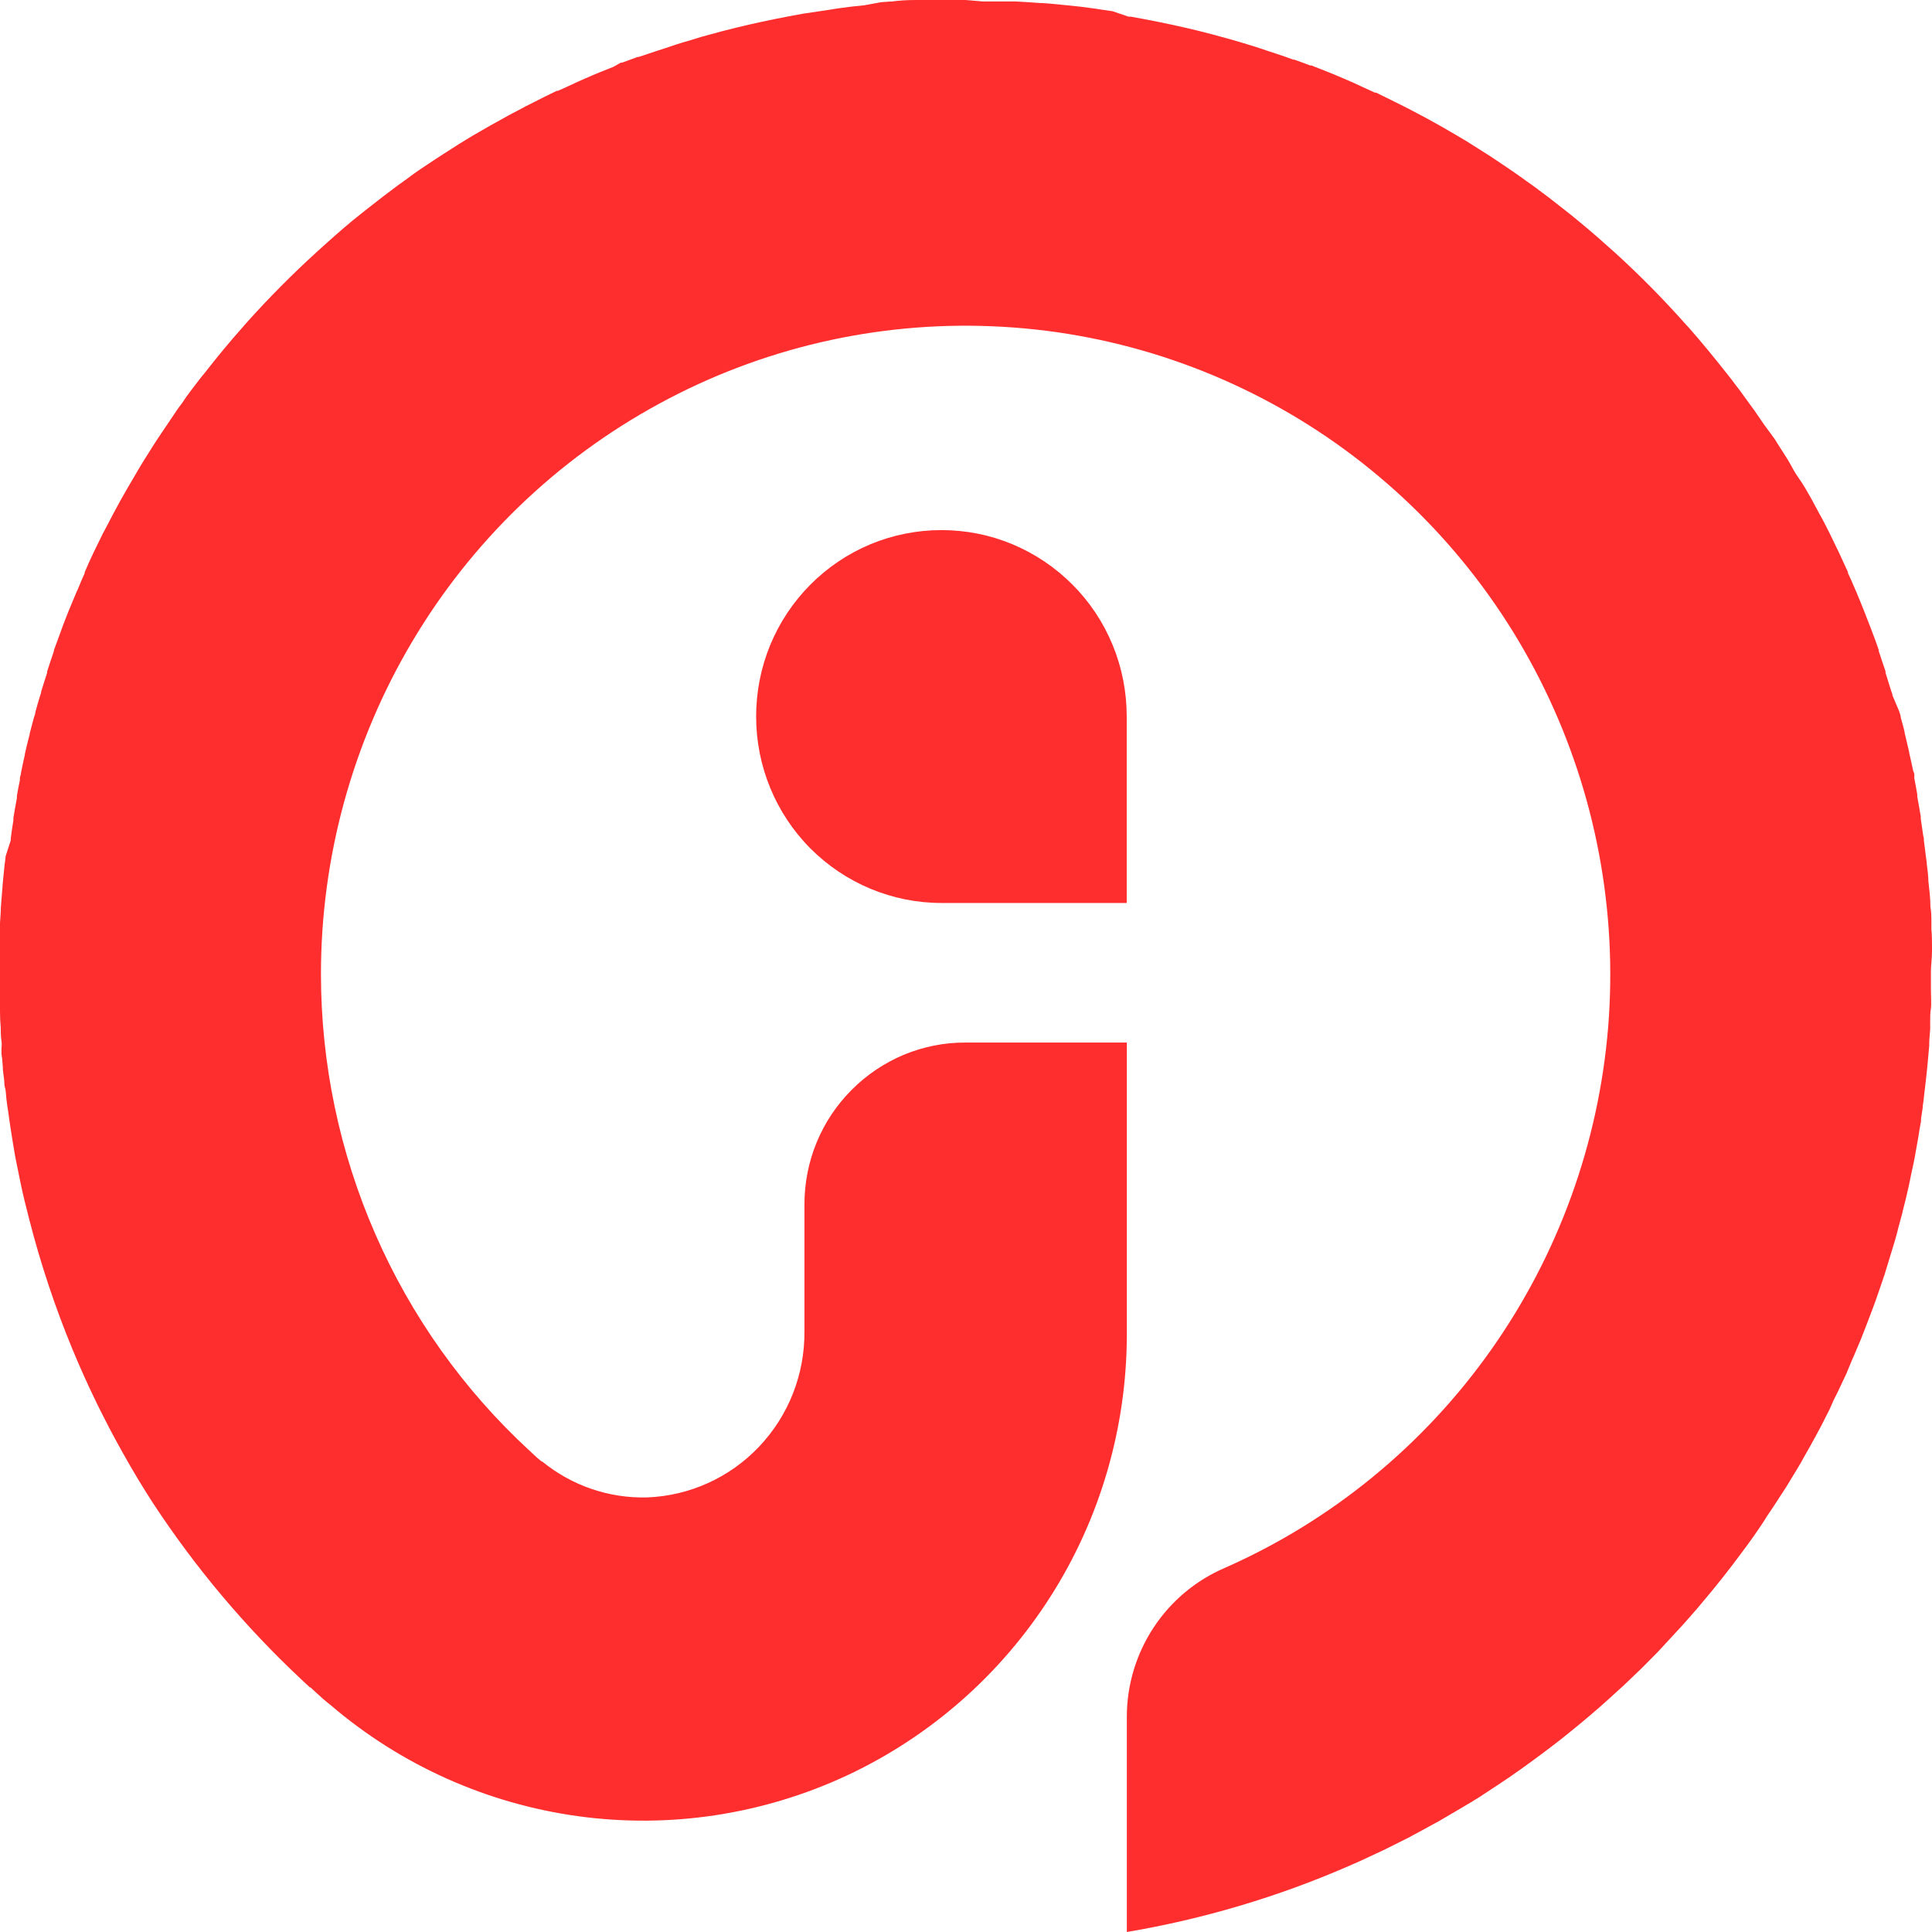
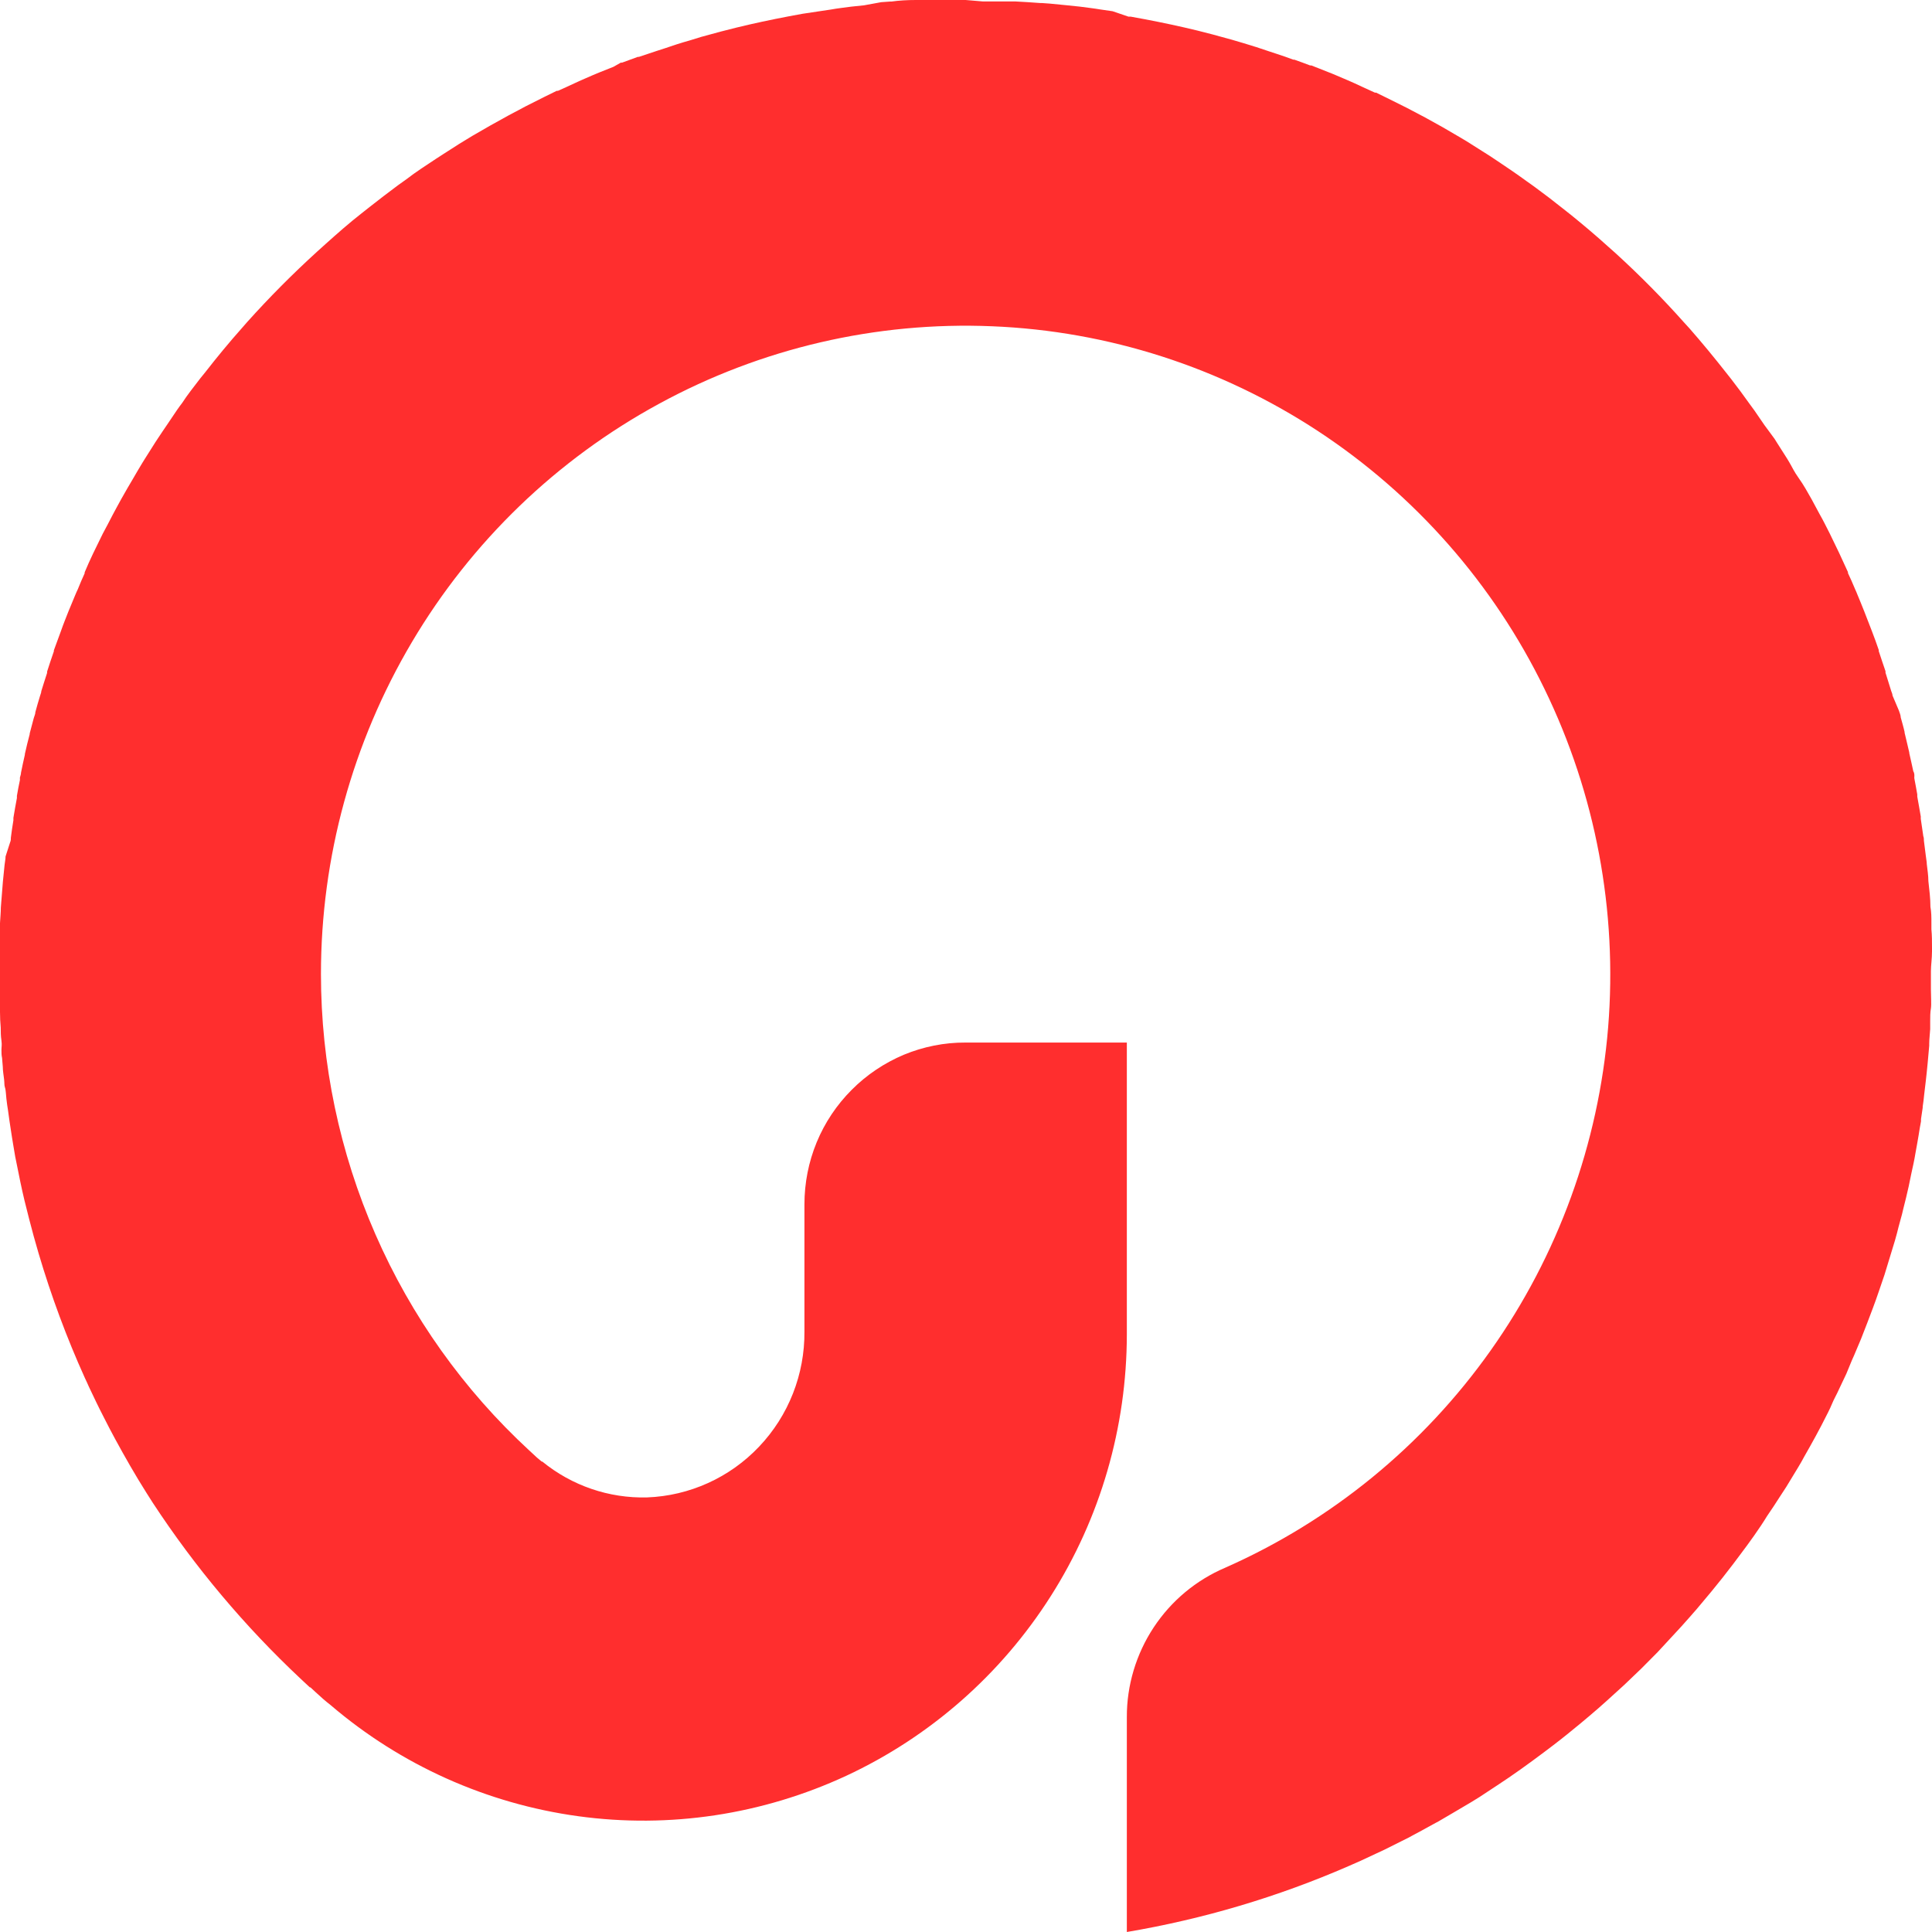
<svg xmlns="http://www.w3.org/2000/svg" width="16" height="16" viewBox="0 0 16 16" fill="none">
-   <path d="M16 7.879V7.847C16 7.796 16 7.747 15.995 7.696V7.641C15.995 7.597 15.995 7.553 15.987 7.51C15.987 7.44 15.978 7.371 15.97 7.297C15.97 7.25 15.962 7.204 15.957 7.157C15.957 7.135 15.951 7.113 15.949 7.089L15.933 6.963C15.933 6.95 15.933 6.938 15.928 6.925C15.921 6.877 15.914 6.829 15.907 6.781V6.762C15.897 6.706 15.889 6.655 15.878 6.597V6.579C15.871 6.535 15.862 6.492 15.854 6.448C15.853 6.441 15.853 6.434 15.854 6.428C15.854 6.415 15.854 6.401 15.845 6.387C15.835 6.338 15.823 6.288 15.812 6.238C15.812 6.236 15.812 6.234 15.812 6.233C15.8 6.177 15.786 6.126 15.773 6.068V6.062C15.764 6.021 15.752 5.982 15.741 5.941C15.741 5.923 15.732 5.904 15.726 5.885L15.673 5.76C15.673 5.747 15.666 5.735 15.662 5.722C15.646 5.671 15.631 5.621 15.615 5.571C15.615 5.567 15.615 5.563 15.615 5.559C15.597 5.504 15.578 5.453 15.559 5.392V5.383C15.541 5.331 15.522 5.277 15.502 5.226C15.482 5.174 15.46 5.119 15.438 5.061C15.416 5.004 15.401 4.971 15.383 4.926C15.377 4.91 15.37 4.894 15.363 4.879C15.344 4.834 15.325 4.789 15.304 4.746V4.738C15.256 4.631 15.206 4.525 15.153 4.418C15.126 4.366 15.1 4.311 15.072 4.263L15.002 4.133C14.969 4.075 14.937 4.016 14.896 3.959C14.856 3.903 14.844 3.872 14.818 3.828C14.812 3.818 14.806 3.808 14.8 3.798L14.714 3.663L14.696 3.634L14.612 3.52L14.529 3.399L14.488 3.343C14.439 3.274 14.388 3.205 14.336 3.138L14.298 3.09C14.199 2.964 14.097 2.84 13.991 2.719L13.948 2.672C13.77 2.472 13.581 2.281 13.383 2.1L13.311 2.036C13.215 1.949 13.115 1.865 13.013 1.782L12.942 1.726C12.867 1.666 12.79 1.607 12.712 1.55C12.69 1.533 12.665 1.517 12.642 1.5C12.561 1.441 12.479 1.385 12.396 1.33C12.355 1.302 12.313 1.275 12.271 1.249C12.229 1.223 12.187 1.196 12.146 1.17L12.094 1.139C11.902 1.024 11.704 0.917 11.502 0.819L11.396 0.767H11.386L11.318 0.736L11.212 0.687L11.155 0.662C11.08 0.629 11.005 0.598 10.929 0.569L10.86 0.542H10.85C10.807 0.526 10.763 0.509 10.719 0.494H10.71C10.665 0.477 10.62 0.461 10.573 0.446L10.509 0.425C10.438 0.4 10.367 0.378 10.297 0.357L10.202 0.329L10.041 0.285L9.916 0.253C9.772 0.218 9.627 0.187 9.479 0.159L9.365 0.138H9.346L9.214 0.093L9.117 0.079C9.059 0.069 9.002 0.063 8.944 0.055L8.838 0.044L8.696 0.03L8.627 0.025H8.613C8.542 0.02 8.474 0.015 8.409 0.012H8.384H8.315C8.275 0.012 8.236 0.012 8.196 0.012H8.14L7.997 0H7.855H7.797C7.758 0 7.719 0 7.68 0H7.611H7.584C7.514 0 7.446 0.004 7.381 0.013H7.368L7.298 0.018L7.156 0.044L7.05 0.055C6.993 0.063 6.934 0.069 6.881 0.079L6.787 0.093L6.647 0.114L6.533 0.135C6.386 0.163 6.24 0.194 6.097 0.229L5.971 0.261L5.809 0.305L5.715 0.334C5.643 0.354 5.572 0.377 5.503 0.401L5.438 0.422L5.291 0.471H5.282L5.151 0.519H5.141L5.079 0.554C5.004 0.583 4.927 0.614 4.853 0.647L4.796 0.672L4.69 0.721L4.621 0.752H4.611L4.505 0.804C4.303 0.903 4.107 1.011 3.914 1.124L3.863 1.155C3.82 1.181 3.779 1.206 3.737 1.234C3.694 1.262 3.653 1.287 3.611 1.315C3.529 1.37 3.446 1.422 3.365 1.485L3.295 1.535C3.217 1.593 3.141 1.651 3.065 1.711L2.994 1.767C2.888 1.85 2.793 1.934 2.696 2.021L2.625 2.085C2.423 2.269 2.23 2.463 2.047 2.667L2.006 2.714C1.899 2.834 1.797 2.958 1.698 3.085L1.659 3.133C1.608 3.2 1.553 3.268 1.508 3.338C1.494 3.356 1.48 3.375 1.467 3.394L1.382 3.52C1.355 3.558 1.33 3.598 1.304 3.636L1.285 3.665L1.199 3.801C1.193 3.81 1.187 3.82 1.181 3.83C1.155 3.874 1.128 3.917 1.103 3.962C1.077 4.006 1.035 4.077 1.003 4.135C0.971 4.194 0.955 4.222 0.932 4.266C0.909 4.309 0.878 4.372 0.851 4.42C0.798 4.527 0.745 4.634 0.701 4.74V4.748C0.681 4.791 0.662 4.836 0.644 4.881C0.636 4.896 0.63 4.912 0.623 4.928C0.604 4.973 0.585 5.018 0.567 5.063C0.549 5.109 0.524 5.17 0.504 5.228L0.446 5.386V5.394C0.427 5.45 0.409 5.501 0.39 5.562V5.573C0.373 5.623 0.358 5.674 0.342 5.724C0.342 5.738 0.335 5.749 0.332 5.762C0.318 5.807 0.305 5.852 0.293 5.897C0.293 5.916 0.282 5.935 0.278 5.953L0.246 6.074V6.08C0.232 6.134 0.218 6.187 0.206 6.244C0.206 6.246 0.206 6.248 0.206 6.25C0.195 6.3 0.183 6.35 0.174 6.399C0.174 6.413 0.168 6.427 0.165 6.439C0.165 6.446 0.165 6.453 0.165 6.46C0.156 6.503 0.147 6.547 0.14 6.591V6.609C0.129 6.663 0.121 6.716 0.111 6.773C0.111 6.78 0.111 6.786 0.111 6.793C0.103 6.841 0.096 6.889 0.09 6.937C0.09 6.949 0.09 6.962 0.084 6.975L0.046 7.093C0.046 7.117 0.04 7.139 0.038 7.162C0.033 7.209 0.029 7.254 0.024 7.301C0.018 7.371 0.013 7.44 0.007 7.515C0.007 7.557 0.002 7.601 0 7.645C0 7.664 0 7.682 0 7.7C0 7.751 0 7.801 0 7.852C0 7.862 0 7.873 0 7.884C0 7.942 0 8.001 0 8.06C0 8.118 0 8.198 0 8.273V8.38C0 8.423 0.002 8.467 0.006 8.511C0.006 8.545 0.006 8.578 0.012 8.618C0.017 8.657 0.012 8.668 0.012 8.693C0.012 8.719 0.012 8.738 0.017 8.761L0.023 8.833C0.023 8.868 0.03 8.903 0.034 8.94C0.038 8.976 0.034 8.983 0.041 9.006C0.049 9.028 0.049 9.069 0.053 9.1C0.057 9.131 0.061 9.167 0.067 9.2C0.074 9.255 0.082 9.307 0.091 9.365C0.096 9.401 0.102 9.434 0.108 9.472C0.115 9.51 0.12 9.541 0.126 9.579L0.136 9.628L0.168 9.786C0.19 9.892 0.214 9.991 0.241 10.094C0.267 10.196 0.292 10.286 0.32 10.381C0.424 10.733 0.552 11.078 0.703 11.412C0.715 11.436 0.725 11.46 0.736 11.484C0.776 11.569 0.816 11.653 0.859 11.736C0.89 11.797 0.921 11.858 0.954 11.918C1.035 12.067 1.12 12.216 1.211 12.36L1.265 12.445C1.615 12.979 2.027 13.469 2.492 13.905L2.566 13.974H2.571L2.614 14.014C2.654 14.051 2.695 14.088 2.737 14.12C3.319 14.618 4.031 14.937 4.788 15.041C5.545 15.145 6.315 15.028 7.009 14.706C7.702 14.383 8.289 13.868 8.701 13.22C9.113 12.573 9.331 11.82 9.332 11.052V8.634H7.996C7.821 8.633 7.647 8.668 7.485 8.735C7.324 8.803 7.177 8.901 7.053 9.026C6.929 9.15 6.83 9.298 6.763 9.461C6.696 9.624 6.662 9.798 6.662 9.974V11.026C6.665 11.381 6.531 11.723 6.287 11.98C6.044 12.237 5.71 12.388 5.358 12.401C5.043 12.409 4.736 12.304 4.491 12.104H4.486C4.46 12.083 4.433 12.06 4.408 12.035L4.384 12.013C3.84 11.511 3.406 10.902 3.109 10.222C2.812 9.543 2.658 8.808 2.658 8.066C2.658 7.099 2.919 6.149 3.411 5.318C3.903 4.487 4.61 3.805 5.456 3.345C6.301 2.884 7.255 2.662 8.216 2.702C9.177 2.741 10.109 3.041 10.915 3.57C11.72 4.099 12.369 4.837 12.791 5.706C13.214 6.575 13.396 7.543 13.318 8.507C13.239 9.471 12.903 10.396 12.345 11.184C11.787 11.972 11.027 12.594 10.147 12.983C9.905 13.086 9.699 13.258 9.554 13.478C9.409 13.698 9.331 13.957 9.332 14.221V16C9.964 15.893 10.581 15.71 11.169 15.454L11.203 15.439C11.248 15.42 11.291 15.4 11.335 15.379C11.378 15.358 11.423 15.339 11.466 15.318L11.604 15.249C11.644 15.23 11.684 15.209 11.723 15.187C11.762 15.166 11.786 15.154 11.817 15.136L11.892 15.095L11.906 15.088L12.046 15.006C12.139 14.951 12.231 14.899 12.321 14.837L12.394 14.789C12.529 14.701 12.659 14.607 12.787 14.511L12.865 14.452C12.941 14.394 13.016 14.333 13.091 14.271C13.14 14.23 13.189 14.189 13.237 14.147L13.309 14.083L13.452 13.953L13.522 13.886L13.591 13.82L13.727 13.683C13.793 13.612 13.859 13.541 13.924 13.47L13.989 13.397L14.052 13.325L14.114 13.251L14.175 13.178C14.237 13.103 14.296 13.028 14.353 12.953C14.394 12.9 14.432 12.846 14.471 12.795L14.527 12.717C14.564 12.664 14.601 12.61 14.633 12.557L14.687 12.477C14.722 12.422 14.757 12.37 14.793 12.314L14.844 12.23C14.877 12.175 14.91 12.124 14.942 12.063L14.989 11.98C15.021 11.923 15.052 11.866 15.083 11.807C15.096 11.784 15.107 11.759 15.12 11.734C15.133 11.71 15.155 11.667 15.171 11.628C15.187 11.588 15.211 11.548 15.229 11.507C15.247 11.467 15.271 11.42 15.291 11.376L15.335 11.269C15.348 11.239 15.362 11.21 15.374 11.179L15.412 11.089L15.463 10.958C15.479 10.917 15.494 10.876 15.51 10.834C15.526 10.793 15.545 10.737 15.562 10.688L15.607 10.556C15.621 10.509 15.636 10.463 15.65 10.415C15.664 10.367 15.679 10.321 15.693 10.274C15.706 10.227 15.714 10.2 15.723 10.161L15.739 10.102C15.748 10.072 15.755 10.043 15.762 10.012C15.778 9.95 15.793 9.888 15.807 9.825L15.829 9.718C15.841 9.663 15.853 9.612 15.863 9.55C15.874 9.488 15.881 9.452 15.889 9.403C15.896 9.354 15.902 9.325 15.909 9.286C15.909 9.28 15.909 9.274 15.909 9.267C15.914 9.236 15.918 9.205 15.923 9.173C15.923 9.17 15.923 9.167 15.923 9.164C15.928 9.132 15.932 9.099 15.935 9.067C15.938 9.035 15.945 8.989 15.949 8.949C15.953 8.91 15.96 8.853 15.964 8.805C15.968 8.757 15.973 8.708 15.977 8.66C15.977 8.655 15.977 8.649 15.977 8.643C15.977 8.603 15.983 8.562 15.985 8.523V8.458C15.985 8.421 15.985 8.385 15.991 8.351C15.996 8.317 15.991 8.244 15.991 8.197C15.991 8.15 15.991 8.091 15.991 8.043C15.991 7.995 16 7.938 16 7.879Z" fill="#FF2E2E" />
-   <path d="M7.796 4.39C7.998 4.39 8.197 4.429 8.384 4.507C8.57 4.585 8.739 4.698 8.882 4.842C9.025 4.985 9.138 5.155 9.215 5.343C9.292 5.53 9.331 5.731 9.331 5.934V7.478H7.796C7.389 7.478 6.999 7.315 6.711 7.026C6.423 6.736 6.262 6.344 6.262 5.934C6.262 5.731 6.301 5.531 6.378 5.343C6.455 5.156 6.568 4.986 6.711 4.842C6.853 4.699 7.022 4.585 7.209 4.507C7.395 4.43 7.594 4.39 7.796 4.39Z" fill="#FF2E2E" />
+   <path d="M16 7.879V7.847C16 7.796 16 7.747 15.995 7.696V7.641C15.995 7.597 15.995 7.553 15.987 7.51C15.987 7.44 15.978 7.371 15.97 7.297C15.97 7.25 15.962 7.204 15.957 7.157C15.957 7.135 15.951 7.113 15.949 7.089L15.933 6.963C15.933 6.95 15.933 6.938 15.928 6.925C15.921 6.877 15.914 6.829 15.907 6.781V6.762C15.897 6.706 15.889 6.655 15.878 6.597V6.579C15.871 6.535 15.862 6.492 15.854 6.448C15.853 6.441 15.853 6.434 15.854 6.428C15.854 6.415 15.854 6.401 15.845 6.387C15.835 6.338 15.823 6.288 15.812 6.238C15.812 6.236 15.812 6.234 15.812 6.233C15.8 6.177 15.786 6.126 15.773 6.068V6.062C15.764 6.021 15.752 5.982 15.741 5.941C15.741 5.923 15.732 5.904 15.726 5.885L15.673 5.76C15.673 5.747 15.666 5.735 15.662 5.722C15.646 5.671 15.631 5.621 15.615 5.571C15.615 5.567 15.615 5.563 15.615 5.559C15.597 5.504 15.578 5.453 15.559 5.392V5.383C15.541 5.331 15.522 5.277 15.502 5.226C15.482 5.174 15.46 5.119 15.438 5.061C15.416 5.004 15.401 4.971 15.383 4.926C15.377 4.91 15.37 4.894 15.363 4.879C15.344 4.834 15.325 4.789 15.304 4.746V4.738C15.256 4.631 15.206 4.525 15.153 4.418C15.126 4.366 15.1 4.311 15.072 4.263L15.002 4.133C14.969 4.075 14.937 4.016 14.896 3.959C14.856 3.903 14.844 3.872 14.818 3.828C14.812 3.818 14.806 3.808 14.8 3.798L14.714 3.663L14.696 3.634L14.612 3.52L14.529 3.399L14.488 3.343C14.439 3.274 14.388 3.205 14.336 3.138L14.298 3.09C14.199 2.964 14.097 2.84 13.991 2.719L13.948 2.672C13.77 2.472 13.581 2.281 13.383 2.1L13.311 2.036C13.215 1.949 13.115 1.865 13.013 1.782L12.942 1.726C12.867 1.666 12.79 1.607 12.712 1.55C12.69 1.533 12.665 1.517 12.642 1.5C12.561 1.441 12.479 1.385 12.396 1.33C12.355 1.302 12.313 1.275 12.271 1.249C12.229 1.223 12.187 1.196 12.146 1.17L12.094 1.139C11.902 1.024 11.704 0.917 11.502 0.819L11.396 0.767H11.386L11.318 0.736L11.212 0.687L11.155 0.662C11.08 0.629 11.005 0.598 10.929 0.569L10.86 0.542H10.85C10.807 0.526 10.763 0.509 10.719 0.494H10.71C10.665 0.477 10.62 0.461 10.573 0.446L10.509 0.425C10.438 0.4 10.367 0.378 10.297 0.357L10.202 0.329L10.041 0.285L9.916 0.253C9.772 0.218 9.627 0.187 9.479 0.159L9.365 0.138H9.346L9.214 0.093L9.117 0.079C9.059 0.069 9.002 0.063 8.944 0.055L8.838 0.044L8.696 0.03L8.627 0.025H8.613C8.542 0.02 8.474 0.015 8.409 0.012H8.384H8.315C8.275 0.012 8.236 0.012 8.196 0.012H8.14L7.997 0H7.855H7.797C7.758 0 7.719 0 7.68 0H7.611H7.584C7.514 0 7.446 0.004 7.381 0.013H7.368L7.298 0.018L7.156 0.044L7.05 0.055C6.993 0.063 6.934 0.069 6.881 0.079L6.787 0.093L6.647 0.114L6.533 0.135C6.386 0.163 6.24 0.194 6.097 0.229L5.971 0.261L5.809 0.305L5.715 0.334C5.643 0.354 5.572 0.377 5.503 0.401L5.438 0.422L5.291 0.471H5.282L5.151 0.519H5.141L5.079 0.554C5.004 0.583 4.927 0.614 4.853 0.647L4.796 0.672L4.69 0.721L4.621 0.752H4.611L4.505 0.804C4.303 0.903 4.107 1.011 3.914 1.124L3.863 1.155C3.82 1.181 3.779 1.206 3.737 1.234C3.694 1.262 3.653 1.287 3.611 1.315C3.529 1.37 3.446 1.422 3.365 1.485L3.295 1.535C3.217 1.593 3.141 1.651 3.065 1.711L2.994 1.767C2.888 1.85 2.793 1.934 2.696 2.021L2.625 2.085C2.423 2.269 2.23 2.463 2.047 2.667L2.006 2.714C1.899 2.834 1.797 2.958 1.698 3.085L1.659 3.133C1.608 3.2 1.553 3.268 1.508 3.338C1.494 3.356 1.48 3.375 1.467 3.394L1.382 3.52C1.355 3.558 1.33 3.598 1.304 3.636L1.285 3.665L1.199 3.801C1.193 3.81 1.187 3.82 1.181 3.83C1.155 3.874 1.128 3.917 1.103 3.962C1.077 4.006 1.035 4.077 1.003 4.135C0.971 4.194 0.955 4.222 0.932 4.266C0.909 4.309 0.878 4.372 0.851 4.42C0.798 4.527 0.745 4.634 0.701 4.74V4.748C0.681 4.791 0.662 4.836 0.644 4.881C0.636 4.896 0.63 4.912 0.623 4.928C0.604 4.973 0.585 5.018 0.567 5.063C0.549 5.109 0.524 5.17 0.504 5.228L0.446 5.386V5.394C0.427 5.45 0.409 5.501 0.39 5.562V5.573C0.373 5.623 0.358 5.674 0.342 5.724C0.342 5.738 0.335 5.749 0.332 5.762C0.318 5.807 0.305 5.852 0.293 5.897C0.293 5.916 0.282 5.935 0.278 5.953L0.246 6.074V6.08C0.232 6.134 0.218 6.187 0.206 6.244C0.206 6.246 0.206 6.248 0.206 6.25C0.195 6.3 0.183 6.35 0.174 6.399C0.174 6.413 0.168 6.427 0.165 6.439C0.165 6.446 0.165 6.453 0.165 6.46C0.156 6.503 0.147 6.547 0.14 6.591V6.609C0.129 6.663 0.121 6.716 0.111 6.773C0.111 6.78 0.111 6.786 0.111 6.793C0.103 6.841 0.096 6.889 0.09 6.937C0.09 6.949 0.09 6.962 0.084 6.975L0.046 7.093C0.046 7.117 0.04 7.139 0.038 7.162C0.033 7.209 0.029 7.254 0.024 7.301C0.018 7.371 0.013 7.44 0.007 7.515C0.007 7.557 0.002 7.601 0 7.645C0 7.664 0 7.682 0 7.7C0 7.751 0 7.801 0 7.852C0 7.862 0 7.873 0 7.884C0 7.942 0 8.001 0 8.06C0 8.118 0 8.198 0 8.273V8.38C0 8.423 0.002 8.467 0.006 8.511C0.006 8.545 0.006 8.578 0.012 8.618C0.017 8.657 0.012 8.668 0.012 8.693C0.012 8.719 0.012 8.738 0.017 8.761L0.023 8.833C0.023 8.868 0.03 8.903 0.034 8.94C0.038 8.976 0.034 8.983 0.041 9.006C0.049 9.028 0.049 9.069 0.053 9.1C0.057 9.131 0.061 9.167 0.067 9.2C0.074 9.255 0.082 9.307 0.091 9.365C0.096 9.401 0.102 9.434 0.108 9.472C0.115 9.51 0.12 9.541 0.126 9.579L0.136 9.628L0.168 9.786C0.19 9.892 0.214 9.991 0.241 10.094C0.267 10.196 0.292 10.286 0.32 10.381C0.424 10.733 0.552 11.078 0.703 11.412C0.715 11.436 0.725 11.46 0.736 11.484C0.776 11.569 0.816 11.653 0.859 11.736C0.89 11.797 0.921 11.858 0.954 11.918C1.035 12.067 1.12 12.216 1.211 12.36L1.265 12.445C1.615 12.979 2.027 13.469 2.492 13.905L2.566 13.974H2.571L2.614 14.014C2.654 14.051 2.695 14.088 2.737 14.12C3.319 14.618 4.031 14.937 4.788 15.041C5.545 15.145 6.315 15.028 7.009 14.706C7.702 14.383 8.289 13.868 8.701 13.22C9.113 12.573 9.331 11.82 9.332 11.052V8.634H7.996C7.821 8.633 7.647 8.668 7.485 8.735C7.324 8.803 7.177 8.901 7.053 9.026C6.929 9.15 6.83 9.298 6.763 9.461C6.696 9.624 6.662 9.798 6.662 9.974V11.026C6.665 11.381 6.531 11.723 6.287 11.98C6.044 12.237 5.71 12.388 5.358 12.401C5.043 12.409 4.736 12.304 4.491 12.104H4.486C4.46 12.083 4.433 12.06 4.408 12.035L4.384 12.013C3.84 11.511 3.406 10.902 3.109 10.222C2.812 9.543 2.658 8.808 2.658 8.066C2.658 7.099 2.919 6.149 3.411 5.318C3.903 4.487 4.61 3.805 5.456 3.345C6.301 2.884 7.255 2.662 8.216 2.702C9.177 2.741 10.109 3.041 10.915 3.57C11.72 4.099 12.369 4.837 12.791 5.706C13.214 6.575 13.396 7.543 13.318 8.507C13.239 9.471 12.903 10.396 12.345 11.184C11.787 11.972 11.027 12.594 10.147 12.983C9.905 13.086 9.699 13.258 9.554 13.478C9.409 13.698 9.331 13.957 9.332 14.221V16C9.964 15.893 10.581 15.71 11.169 15.454L11.203 15.439C11.248 15.42 11.291 15.4 11.335 15.379C11.378 15.358 11.423 15.339 11.466 15.318L11.604 15.249C11.644 15.23 11.684 15.209 11.723 15.187C11.762 15.166 11.786 15.154 11.817 15.136L11.892 15.095L11.906 15.088L12.046 15.006C12.139 14.951 12.231 14.899 12.321 14.837L12.394 14.789C12.529 14.701 12.659 14.607 12.787 14.511L12.865 14.452C12.941 14.394 13.016 14.333 13.091 14.271C13.14 14.23 13.189 14.189 13.237 14.147L13.309 14.083L13.452 13.953L13.522 13.886L13.591 13.82L13.727 13.683C13.793 13.612 13.859 13.541 13.924 13.47L13.989 13.397L14.052 13.325L14.114 13.251L14.175 13.178C14.237 13.103 14.296 13.028 14.353 12.953C14.394 12.9 14.432 12.846 14.471 12.795L14.527 12.717C14.564 12.664 14.601 12.61 14.633 12.557L14.687 12.477C14.722 12.422 14.757 12.37 14.793 12.314L14.844 12.23C14.877 12.175 14.91 12.124 14.942 12.063L14.989 11.98C15.021 11.923 15.052 11.866 15.083 11.807C15.133 11.71 15.155 11.667 15.171 11.628C15.187 11.588 15.211 11.548 15.229 11.507C15.247 11.467 15.271 11.42 15.291 11.376L15.335 11.269C15.348 11.239 15.362 11.21 15.374 11.179L15.412 11.089L15.463 10.958C15.479 10.917 15.494 10.876 15.51 10.834C15.526 10.793 15.545 10.737 15.562 10.688L15.607 10.556C15.621 10.509 15.636 10.463 15.65 10.415C15.664 10.367 15.679 10.321 15.693 10.274C15.706 10.227 15.714 10.2 15.723 10.161L15.739 10.102C15.748 10.072 15.755 10.043 15.762 10.012C15.778 9.95 15.793 9.888 15.807 9.825L15.829 9.718C15.841 9.663 15.853 9.612 15.863 9.55C15.874 9.488 15.881 9.452 15.889 9.403C15.896 9.354 15.902 9.325 15.909 9.286C15.909 9.28 15.909 9.274 15.909 9.267C15.914 9.236 15.918 9.205 15.923 9.173C15.923 9.17 15.923 9.167 15.923 9.164C15.928 9.132 15.932 9.099 15.935 9.067C15.938 9.035 15.945 8.989 15.949 8.949C15.953 8.91 15.96 8.853 15.964 8.805C15.968 8.757 15.973 8.708 15.977 8.66C15.977 8.655 15.977 8.649 15.977 8.643C15.977 8.603 15.983 8.562 15.985 8.523V8.458C15.985 8.421 15.985 8.385 15.991 8.351C15.996 8.317 15.991 8.244 15.991 8.197C15.991 8.15 15.991 8.091 15.991 8.043C15.991 7.995 16 7.938 16 7.879Z" fill="#FF2E2E" />
</svg>